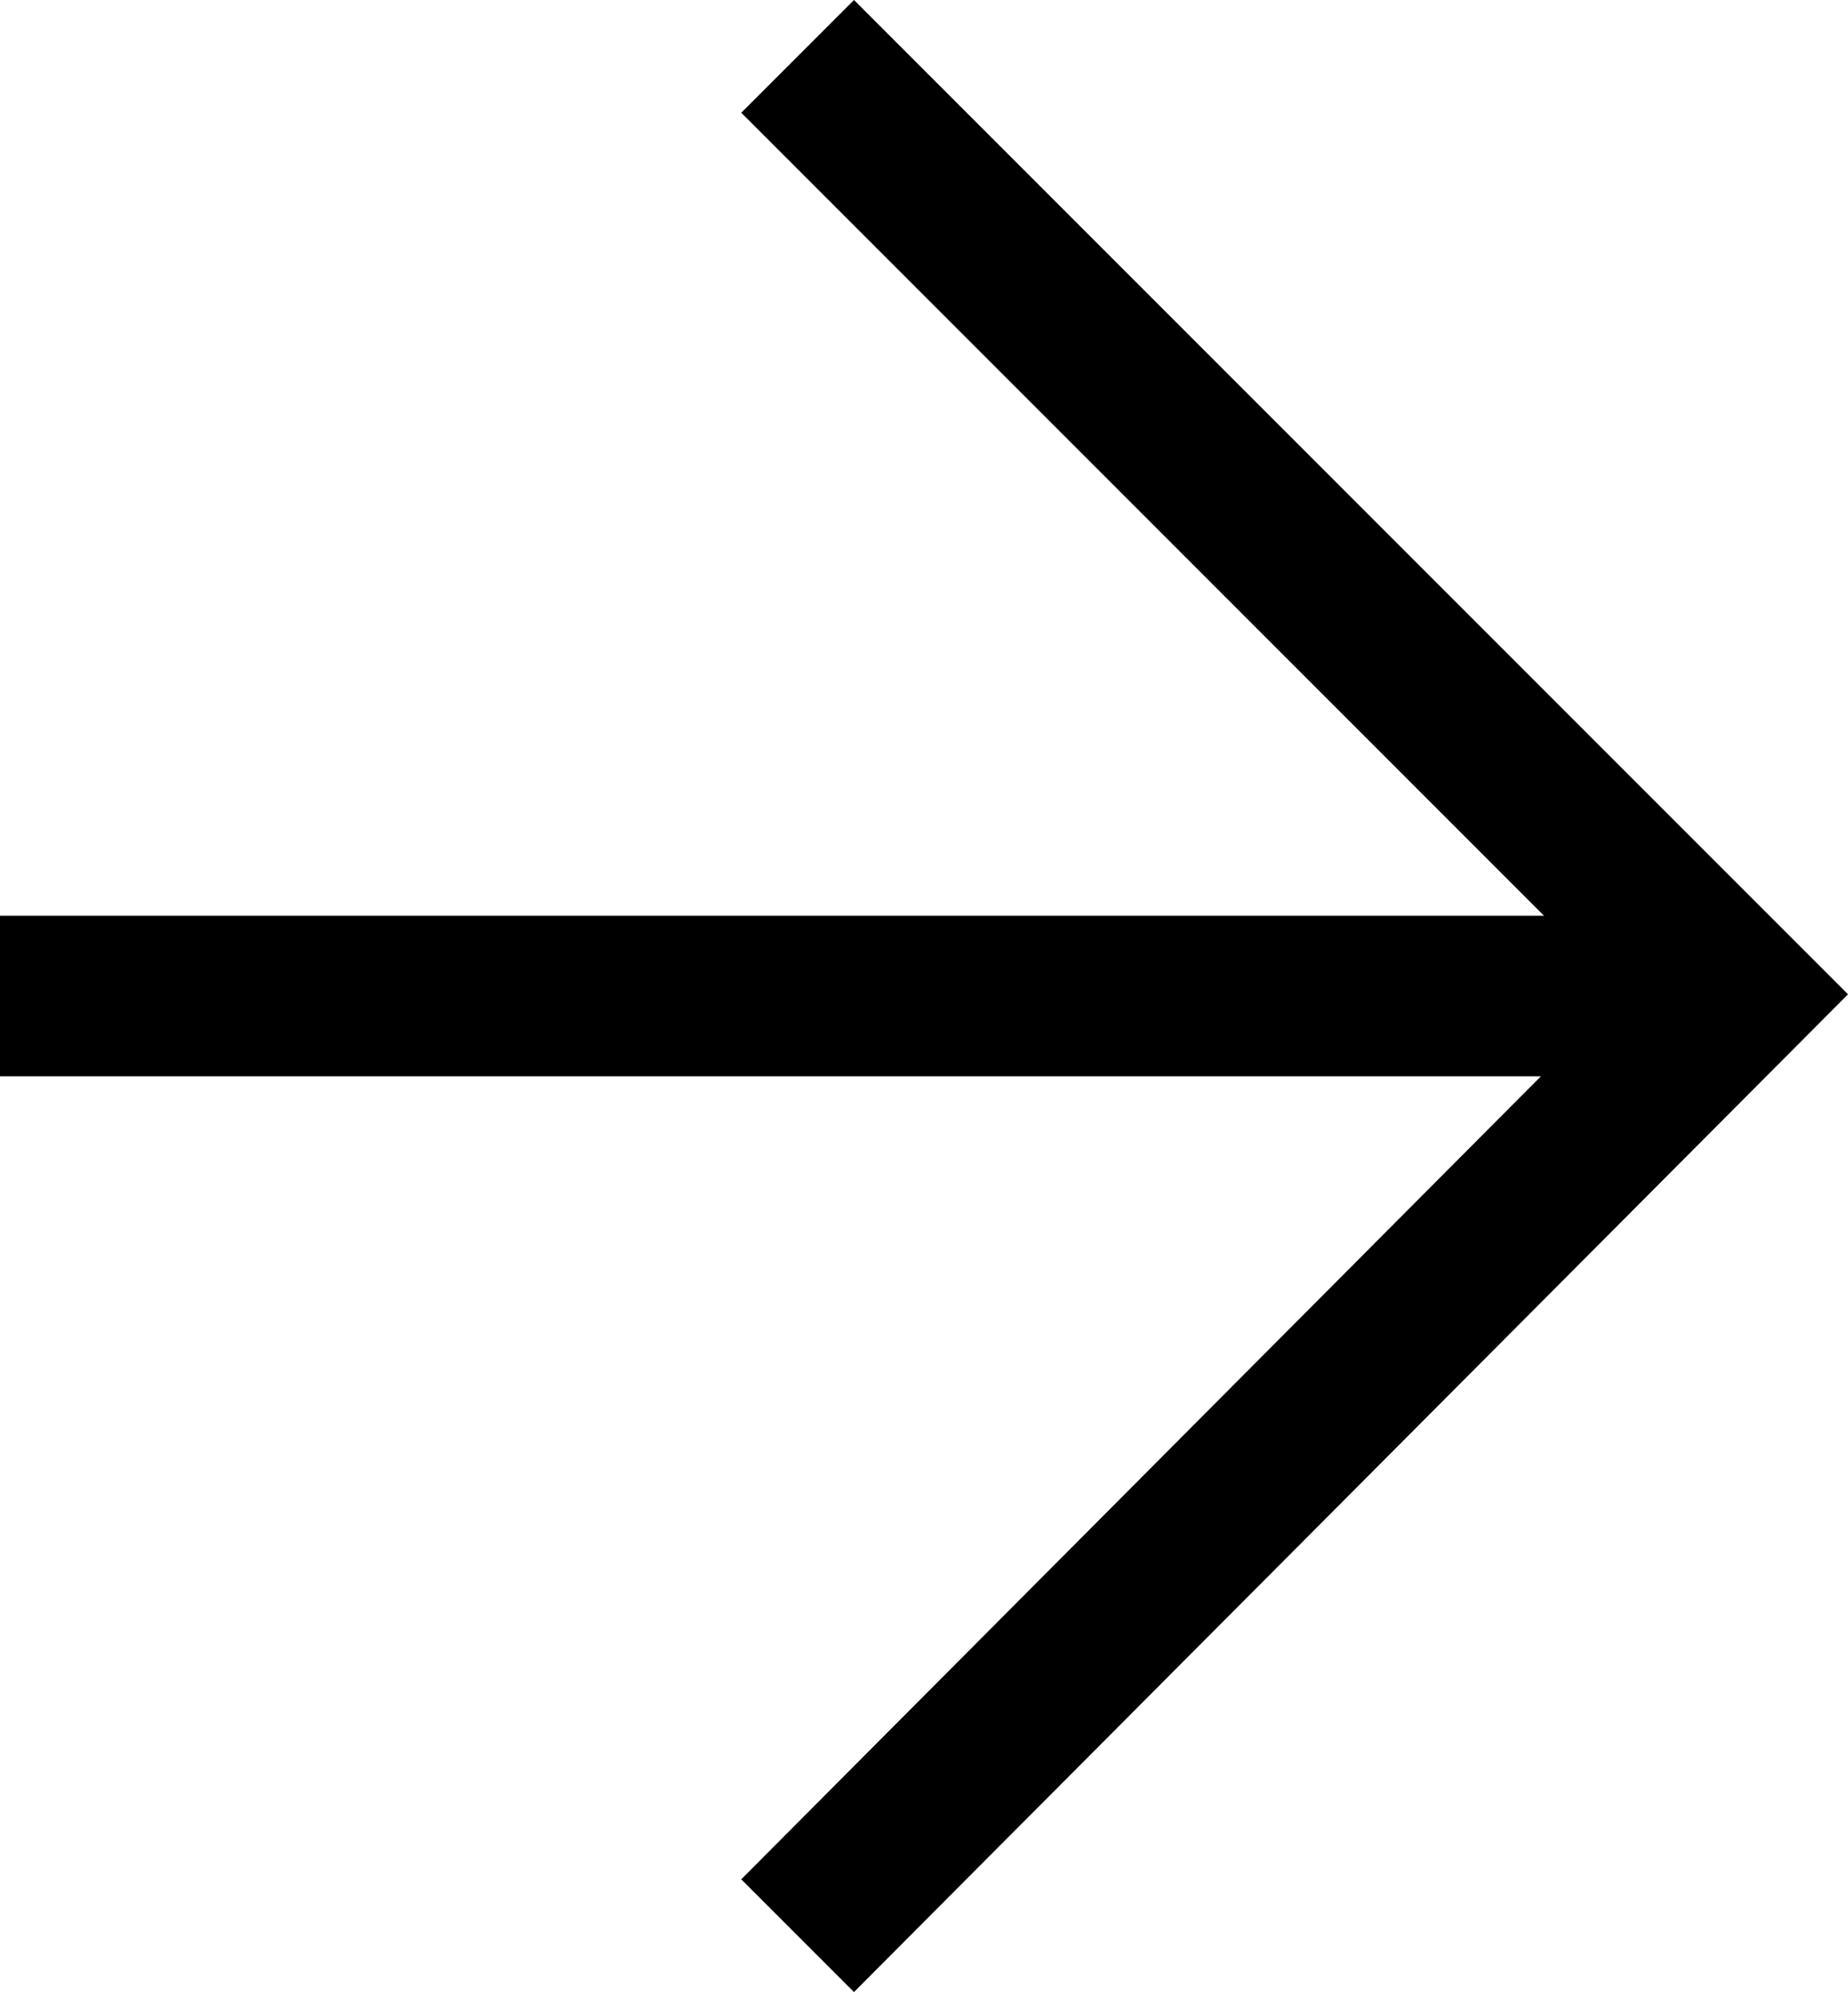
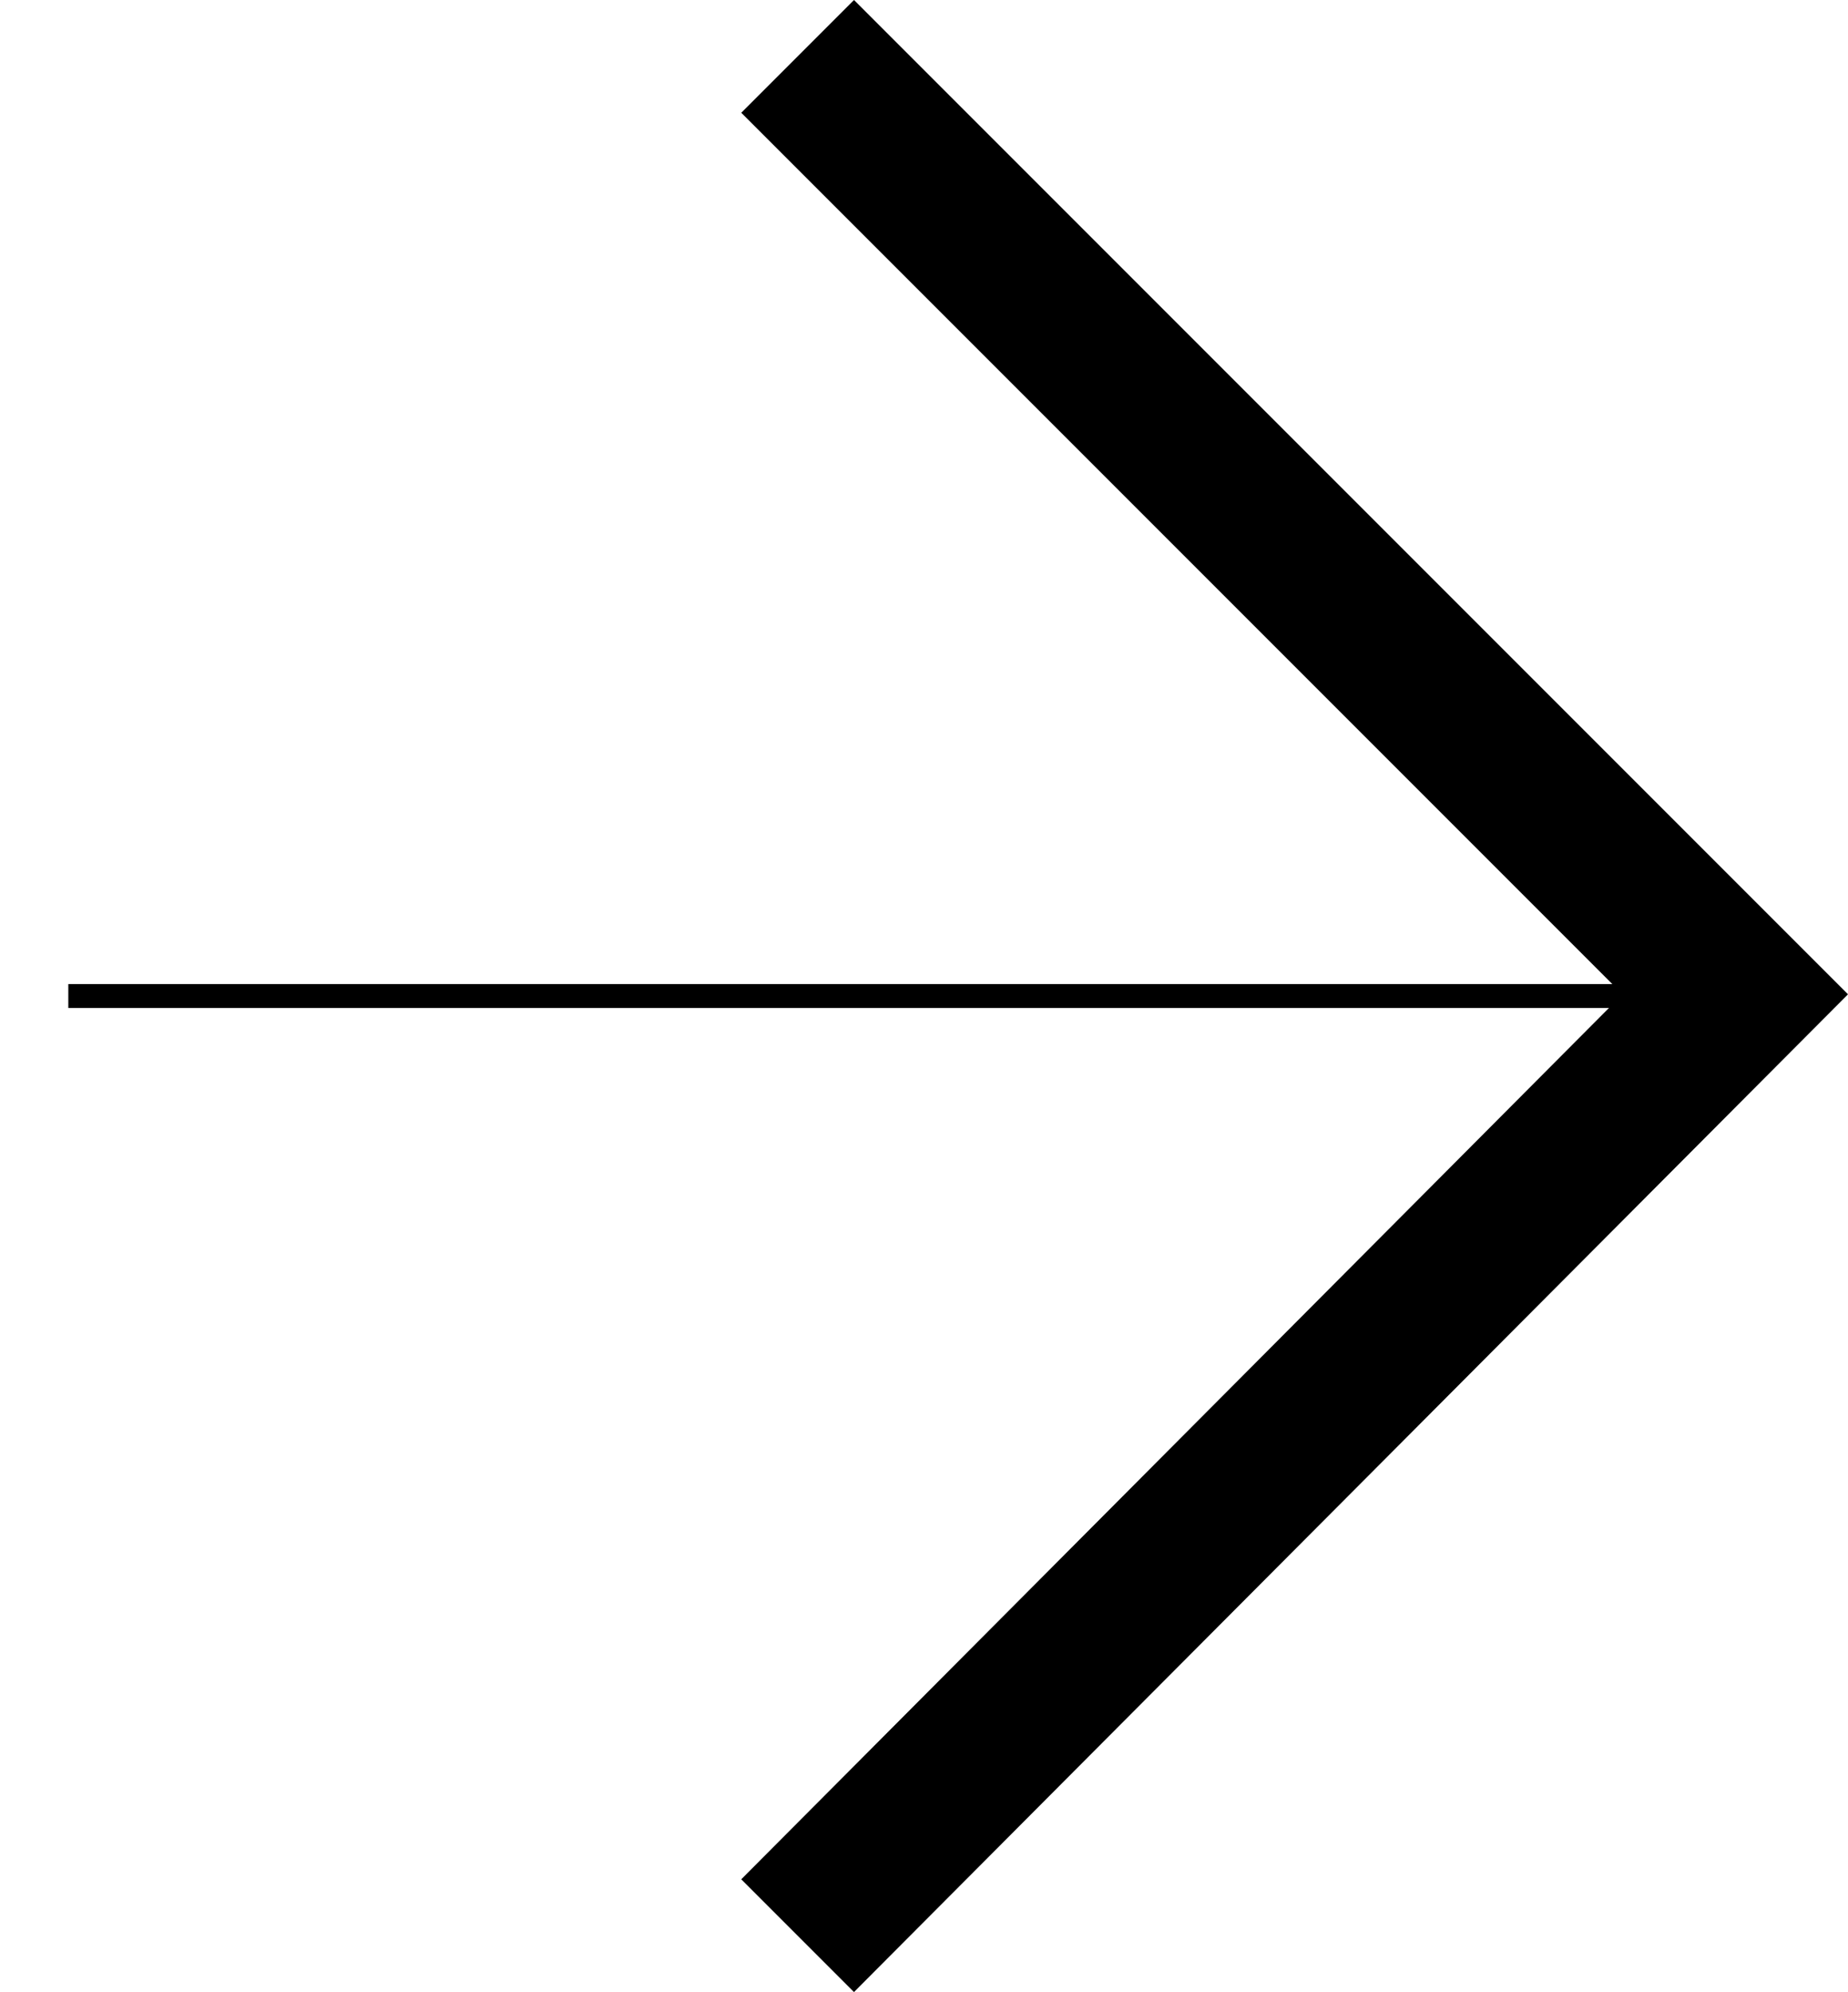
<svg xmlns="http://www.w3.org/2000/svg" version="1.1" id="Layer_1" x="0px" y="0px" viewBox="0 0 54.1 58.3" style="enable-background:new 0 0 54.1 58.3;" xml:space="preserve">
  <g>
    <g>
      <g>
-         <rect x="1" y="27.8" width="48.1" height="2.7" />
-         <path d="M50.1,31.5H0v-4.7h50.1V31.5z M2,29.5h46.1v-0.7H2V29.5z" />
+         <path d="M50.1,31.5H0v-4.7V31.5z M2,29.5h46.1v-0.7H2V29.5z" />
      </g>
    </g>
    <g>
      <g>
        <polygon points="52.7,29.1 25,56.9 23.1,55 48.9,29.1 23.1,3.3 25,1.4    " />
        <path d="M25,58.3L21.7,55l25.8-25.9L21.7,3.3L25,0l29.1,29.1L25,58.3z M24.5,55l0.5,0.5l26.3-26.4L25,2.8l-0.5,0.5l25.8,25.8     L24.5,55z" />
      </g>
    </g>
  </g>
</svg>